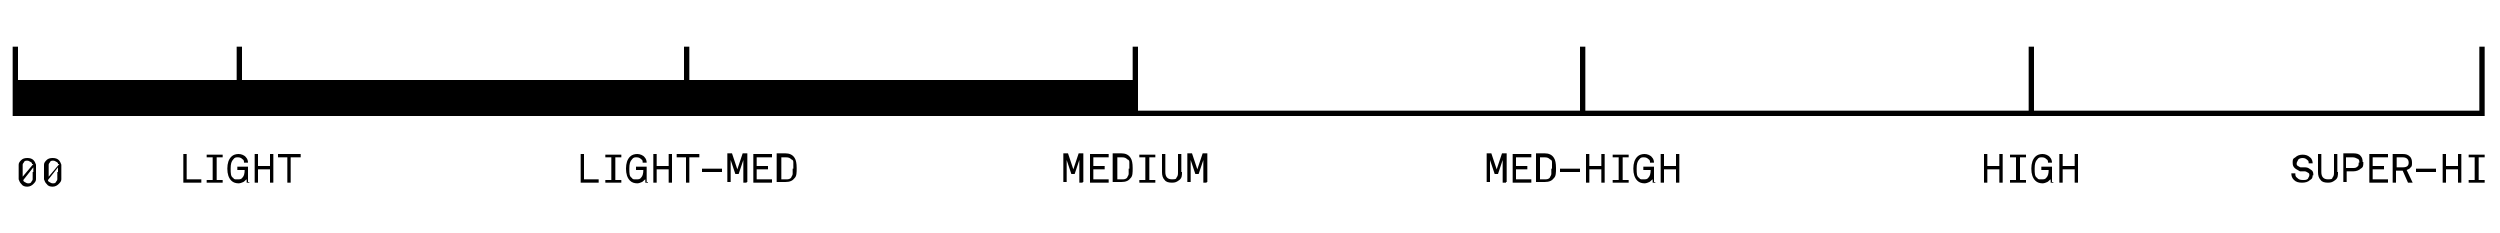
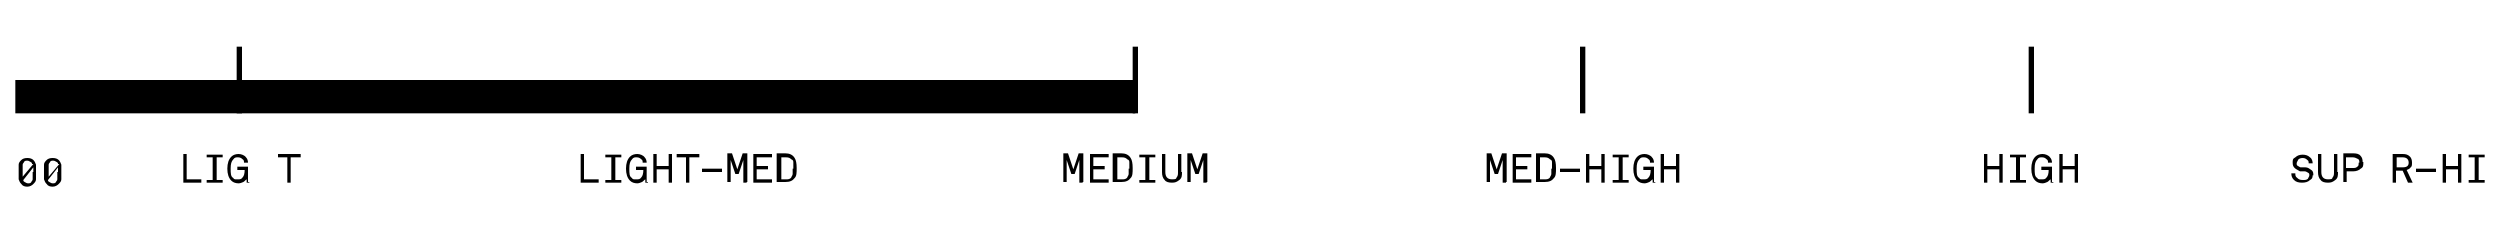
<svg xmlns="http://www.w3.org/2000/svg" viewBox="0 0 375 35" version="1.1" id="Layer_1">
  <defs>
    <style>
      .st0 {
        fill: none;
        stroke: #000;
        stroke-width: .8px;
      }
    </style>
  </defs>
-   <polyline points="2.3 7 2.3 17 372.3 17 372.3 7" class="st0" />
  <g>
    <path d="M5.4,24.7v2.2c0,.3-.2.5-.4.7s-.5.4-.9.4-.7-.1-.9-.4c-.2-.2-.3-.4-.4-.7v-2.2c0-.3.2-.5.4-.7s.5-.3.9-.3.7.1.9.3c.2.2.3.4.4.7ZM4.8,24.6c0-.1,0-.2-.2-.3s-.3-.2-.5-.2-.4,0-.5.2c0,.1-.2.2-.2.4v1.8l1.6-1.9h-.2ZM5,25.8v-.7l-1.5,1.9c0,.1,0,.2.2.3s.3.2.5.2.4,0,.5-.2c0-.1.2-.2.2-.4v-1.1s.1,0,.1,0Z" />
    <path d="M9.2,24.7v2.2c0,.3-.2.5-.4.7-.2.2-.5.4-.9.4s-.7-.1-.9-.4c-.2-.2-.3-.4-.4-.7v-2.2c0-.3.2-.5.4-.7s.5-.3.9-.3.7.1.9.3.3.4.4.7ZM8.7,24.6c0-.1,0-.2-.2-.3s-.3-.2-.5-.2-.4,0-.5.2c0,.1-.2.2-.2.4v1.8l1.6-1.9s-.2,0-.2,0ZM8.7,25.8v-.7l-1.5,1.9c0,.1,0,.2.2.3s.3.2.5.2.4,0,.5-.2c0-.1.2-.2.2-.4v-1.1s.1,0,.1,0Z" />
  </g>
  <rect height="5" width="168" y="12" x="2.3" />
  <line y2="7" x2="237.4" y1="17" x1="237.4" class="st0" />
  <line y2="7" x2="304.7" y1="17" x1="304.7" class="st0" />
-   <line y2="7" x2="103" y1="17" x1="103" class="st0" />
  <line y2="7" x2="170.3" y1="17" x1="170.3" class="st0" />
  <line y2="7" x2="35.9" y1="17" x1="35.9" class="st0" />
  <g>
    <path d="M30.2,27.4h-2.7v-4.3h.5v3.8h2.2v.5Z" />
    <path d="M33.4,27.4h-2.4v-.4h.9v-3.4h-.9v-.4h2.4v.4h-.9v3.4h.9v.4Z" />
    <path d="M37.4,27.4h-.4v-.5c-.2.1-.3.3-.5.4s-.5.2-.7.2c-.4,0-.8-.1-1.1-.4-.4-.4-.6-1-.6-1.8s.2-1.4.6-1.8c.3-.3.7-.4,1.1-.4s.9.2,1.1.5c.2.2.3.5.3.8h-.6c0-.2,0-.4-.2-.5-.2-.2-.4-.3-.7-.3s-.5,0-.7.3c-.3.3-.4.7-.4,1.4s0,1.2.4,1.4c0,.1.2.2.3.2h.4c.3,0,.5,0,.7-.3.2-.2.3-.6.3-1.1h-1.1v-.5h1.6v2.3h.2Z" />
-     <path d="M41,27.4h-.5v-2h-1.8v2h-.5v-4.3h.5v1.8h1.8v-1.8h.5v4.3Z" />
    <path d="M45,23.6h-1.4v3.8h-.5v-3.8h-1.4v-.5h3.4v.5h0Z" />
  </g>
  <g>
    <path d="M89.8,27.4h-2.7v-4.3h.5v3.8h2.2v.5Z" />
    <path d="M93.2,27.4h-2.4v-.4h.9v-3.4h-.9v-.4h2.4v.4h-.9v3.4h.9v.4Z" />
    <path d="M97.2,27.4h-.4v-.5c-.2.1-.3.3-.5.4s-.5.2-.7.2c-.4,0-.8-.1-1.1-.4-.4-.4-.6-1-.6-1.8s.2-1.4.6-1.8c.3-.3.7-.4,1.1-.4s.9.2,1.1.5c.2.2.3.5.3.8h-.6c0-.2,0-.4-.2-.5-.2-.2-.4-.3-.7-.3s-.5,0-.7.3c-.3.3-.4.7-.4,1.4s0,1.2.4,1.4c0,.1.2.2.3.2h.4c.3,0,.5,0,.7-.3.2-.2.3-.6.3-1.1h-1.1v-.5h1.6v2.3h.2,0Z" />
    <path d="M100.8,27.4h-.5v-2h-1.8v2h-.5v-4.3h.5v1.8h1.8v-1.8h.5v4.3Z" />
    <path d="M104.8,23.6h-1.4v3.8h-.5v-3.8h-1.4v-.5h3.4v.5h0Z" />
    <path d="M108.3,25.8h-3v-.5h3v.5Z" />
    <path d="M112,27.4h-.5v-3.4l-.7,2.1h-.5l-.7-2.1v3.3h-.5v-4.3h.7l.8,2.4.8-2.4h.7v4.3h-.1Z" />
    <path d="M115.8,27.4h-2.8v-4.3h2.8v.5h-2.3v1.3h1.7v.5h-1.7v1.5h2.3v.5Z" />
    <path d="M119.5,25.2c0,.7,0,1.2-.3,1.5-.3.4-.7.6-1.4.6h-1.3v-4.3h1.3c.6,0,1.1.2,1.4.7.2.3.3.8.3,1.5ZM119,25.2v-.8c0-.2,0-.4-.3-.5-.2-.2-.4-.3-.8-.3h-.7v3.3h.7c.3,0,.6,0,.8-.3,0-.1.2-.3.2-.5v-.8h.1Z" />
  </g>
  <g>
    <path d="M162.4,27.4h-.5v-3.4l-.7,2.1h-.5l-.7-2.1v3.3h-.5v-4.3h.7l.8,2.4.8-2.4h.7v4.3h-.1Z" />
    <path d="M166.3,27.4h-2.8v-4.3h2.8v.5h-2.3v1.3h1.7v.5h-1.7v1.5h2.3v.5Z" />
    <path d="M169.9,25.2c0,.7,0,1.2-.3,1.5-.3.4-.7.6-1.4.6h-1.3v-4.3h1.3c.6,0,1.1.2,1.4.7.2.3.3.8.3,1.5ZM169.4,25.2v-.8c0-.2,0-.4-.3-.5-.2-.2-.4-.3-.8-.3h-.7v3.3h.7c.3,0,.6,0,.8-.3,0-.1.2-.3.2-.5v-.8h.1Z" />
    <path d="M173.3,27.4h-2.4v-.4h.9v-3.4h-.9v-.4h2.4v.4h-.9v3.4h.9v.4Z" />
    <path d="M177.3,25.8c0,.5,0,.9-.4,1.2s-.6.4-1.1.4-.9-.1-1.1-.4c-.3-.3-.4-.7-.4-1.2v-2.7h.5v2.7c0,.7.3,1.1,1,1.1s.6-.1.7-.3c.2-.2.2-.5.2-.8v-2.7h.5v2.7s.1,0,.1,0Z" />
    <path d="M181,27.4h-.5v-3.4l-.7,2.1h-.5l-.7-2.1v3.3h-.5v-4.3h.7l.8,2.4.8-2.4h.7v4.3h-.1Z" />
  </g>
  <g>
    <path d="M225.9,27.4h-.5v-3.4l-.7,2.1h-.5l-.7-2.1v3.3h-.5v-4.3h.7l.8,2.4.8-2.4h.7v4.3h-.1Z" />
    <path d="M229.7,27.4h-2.8v-4.3h2.8v.5h-2.3v1.3h1.7v.5h-1.7v1.5h2.3v.5Z" />
    <path d="M233.4,25.2c0,.7,0,1.2-.3,1.5-.3.4-.7.6-1.4.6h-1.3v-4.3h1.3c.6,0,1.1.2,1.4.7.2.3.3.8.3,1.5ZM232.8,25.2v-.8c0-.2,0-.4-.3-.5-.2-.2-.4-.3-.8-.3h-.7v3.3h.7c.3,0,.6,0,.8-.3,0-.1.2-.3.2-.5v-.8h.1Z" />
    <path d="M237,25.8h-3v-.5h3v.5Z" />
    <path d="M240.7,27.4h-.5v-2h-1.8v2h-.5v-4.3h.5v1.8h1.8v-1.8h.5v4.3Z" />
    <path d="M244.3,27.4h-2.4v-.4h.9v-3.4h-.9v-.4h2.4v.4h-.9v3.4h.9v.4Z" />
    <path d="M248.3,27.4h-.4v-.5c-.2.1-.3.3-.5.4s-.5.2-.7.2c-.4,0-.8-.1-1.1-.4-.4-.4-.6-1-.6-1.8s.2-1.4.6-1.8c.3-.3.7-.4,1.1-.4s.9.2,1.1.5c.2.2.3.5.3.8h-.6c0-.2,0-.4-.2-.5-.2-.2-.4-.3-.7-.3s-.5,0-.7.3c-.3.3-.4.7-.4,1.4s0,1.2.4,1.4c0,.1.2.2.3.2h.4c.3,0,.5,0,.7-.3.2-.2.3-.6.3-1.1h-1.1v-.5h1.6v2.3h.2,0Z" />
    <path d="M251.9,27.4h-.5v-2h-1.8v2h-.5v-4.3h.5v1.8h1.8v-1.8h.5v4.3Z" />
  </g>
  <g>
    <path d="M300.4,27.4h-.5v-2h-1.8v2h-.5v-4.3h.5v1.8h1.8v-1.8h.5v4.3Z" />
    <path d="M303.9,27.4h-2.4v-.4h.9v-3.4h-.9v-.4h2.4v.4h-.9v3.4h.9v.4Z" />
    <path d="M308,27.4h-.4v-.5c-.2.1-.3.3-.5.4s-.5.2-.7.2c-.4,0-.8-.1-1.1-.4-.4-.4-.6-1-.6-1.8s.2-1.4.6-1.8c.3-.3.7-.4,1.1-.4s.9.2,1.1.5c.2.2.3.5.3.8h-.6c0-.2,0-.4-.2-.5-.2-.2-.4-.3-.7-.3s-.5,0-.7.3c-.3.3-.4.7-.4,1.4s0,1.2.4,1.4c0,.1.2.2.3.2h.4c.3,0,.5,0,.7-.3.2-.2.3-.6.3-1.1h-1.1v-.5h1.6v2.3h.2Z" />
    <path d="M311.7,27.4h-.5v-2h-1.8v2h-.5v-4.3h.5v1.8h1.8v-1.8h.5v4.3Z" />
  </g>
  <g>
    <path d="M346.9,26.2c0,.3,0,.6-.4.8-.3.3-.7.4-1.2.4s-.9-.1-1.2-.4c-.3-.3-.4-.6-.4-1h.6c0,.3,0,.5.3.7.2.2.4.3.8.3s.6,0,.8-.2c0-.1.2-.3.2-.5s0-.3-.2-.4-.3-.2-.5-.2h-.7c-.3-.2-.6-.3-.8-.5-.2-.2-.3-.4-.3-.8s0-.6.4-.8c.3-.3.7-.4,1.1-.4s.8.1,1.1.4c.3.2.4.6.4.9h-.6c0-.2,0-.4-.2-.5-.2-.2-.4-.3-.7-.3s-.6.1-.7.3c0,.1-.2.3-.2.5s0,.3.2.4.3.2.4.2h.7c.4,0,.6.2.9.4s.3.5.3.8h-.1,0Z" />
    <path d="M350.7,25.8c0,.5,0,.9-.4,1.2s-.6.4-1.1.4-.9-.1-1.1-.4c-.3-.3-.4-.7-.4-1.2v-2.7h.5v2.7c0,.7.3,1.1,1,1.1s.6-.1.7-.3c.2-.2.2-.5.2-.8v-2.7h.5v2.7h.1,0Z" />
    <path d="M354.5,24.4c0,.4,0,.7-.4.9-.2.2-.6.4-1.1.4h-1v1.6h-.5v-4.3h1.5c.5,0,.9.1,1.1.4.2.2.3.5.3.9h.1ZM353.9,24.4c0-.3,0-.5-.3-.6-.2-.1-.4-.2-.7-.2h-1v1.6h1c.3,0,.5,0,.7-.2.2-.1.2-.3.2-.6h.1,0Z" />
-     <path d="M358.2,27.4h-2.8v-4.3h2.8v.5h-2.3v1.3h1.7v.5h-1.7v1.5h2.3v.5Z" />
    <path d="M361.8,27.4h-.6l-.8-1.8h-1v1.8h-.5v-4.3h1.5c.5,0,.8.1,1.1.4.2.2.3.5.3.9s0,.6-.3.8c0,.1-.3.2-.5.3l.9,1.9h-.1ZM361.3,24.4c0-.5-.3-.8-.9-.8h-.9v1.5h.9c.6,0,.9-.2.9-.7Z" />
    <path d="M365.4,25.8h-3v-.5h3v.5Z" />
    <path d="M369.2,27.4h-.5v-2h-1.8v2h-.5v-4.3h.5v1.8h1.8v-1.8h.5v4.3Z" />
    <path d="M372.7,27.4h-2.4v-.4h.9v-3.4h-.9v-.4h2.4v.4h-.9v3.4h.9v.4Z" />
  </g>
</svg>